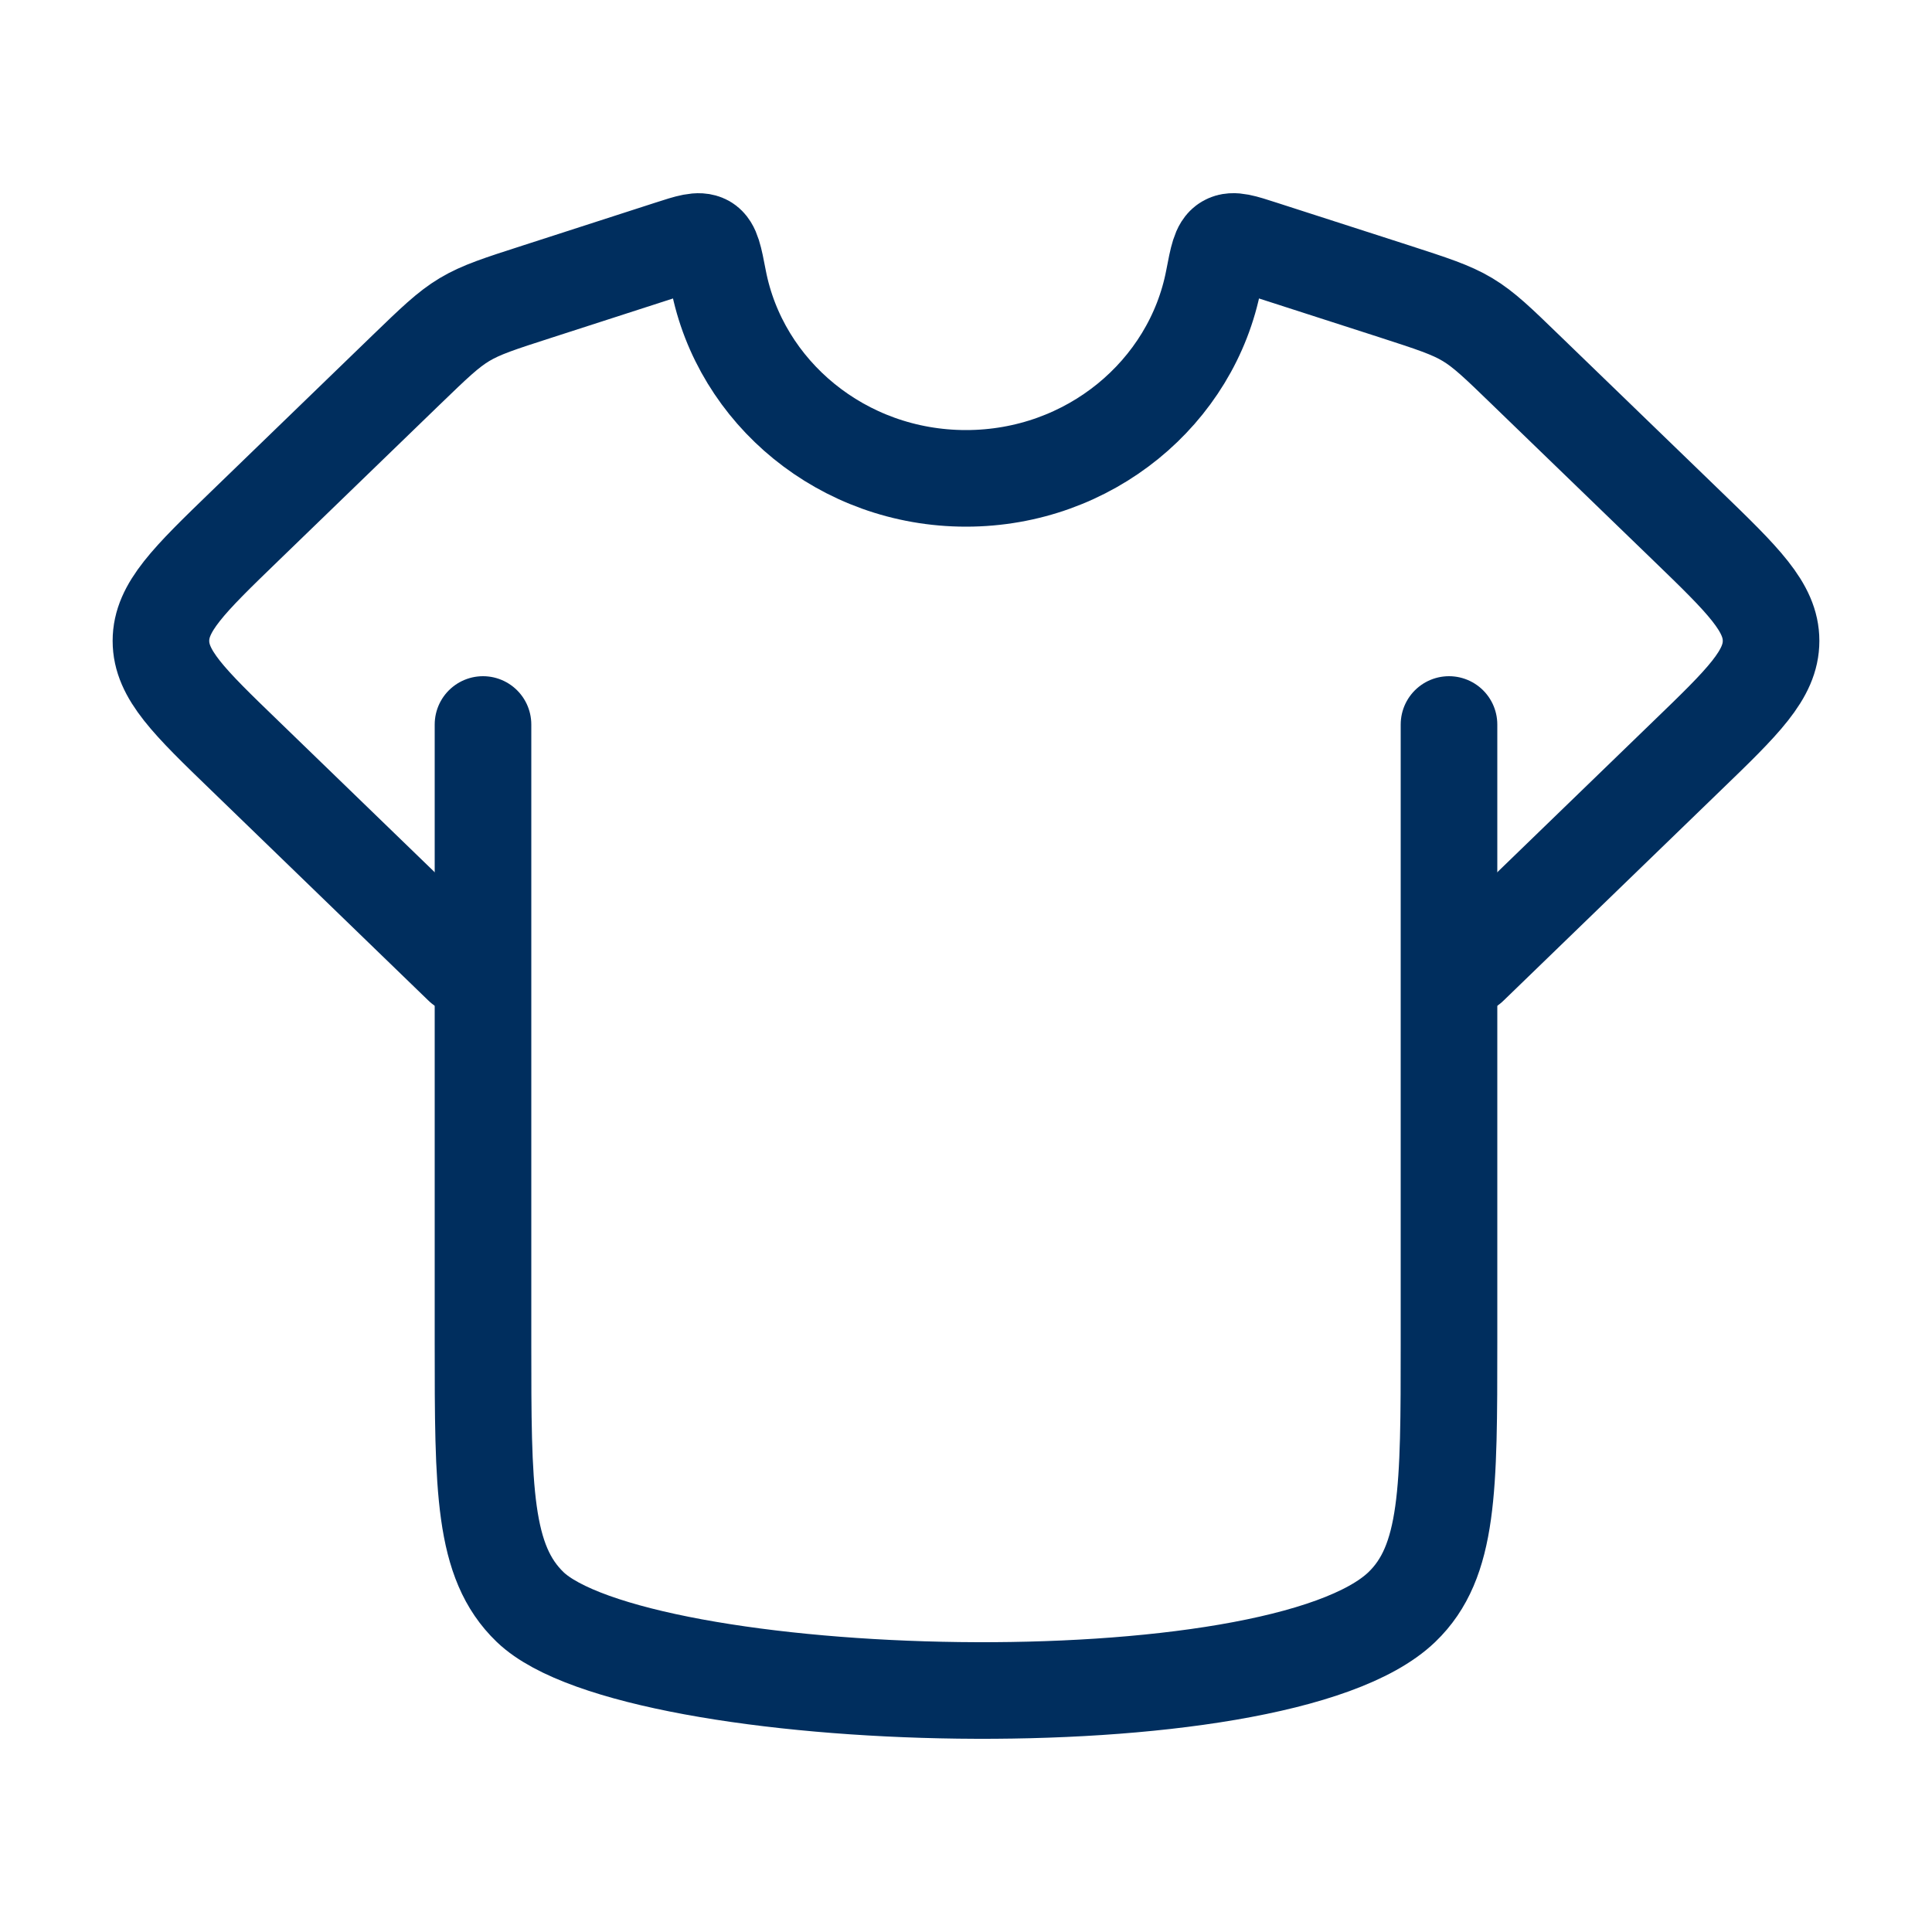
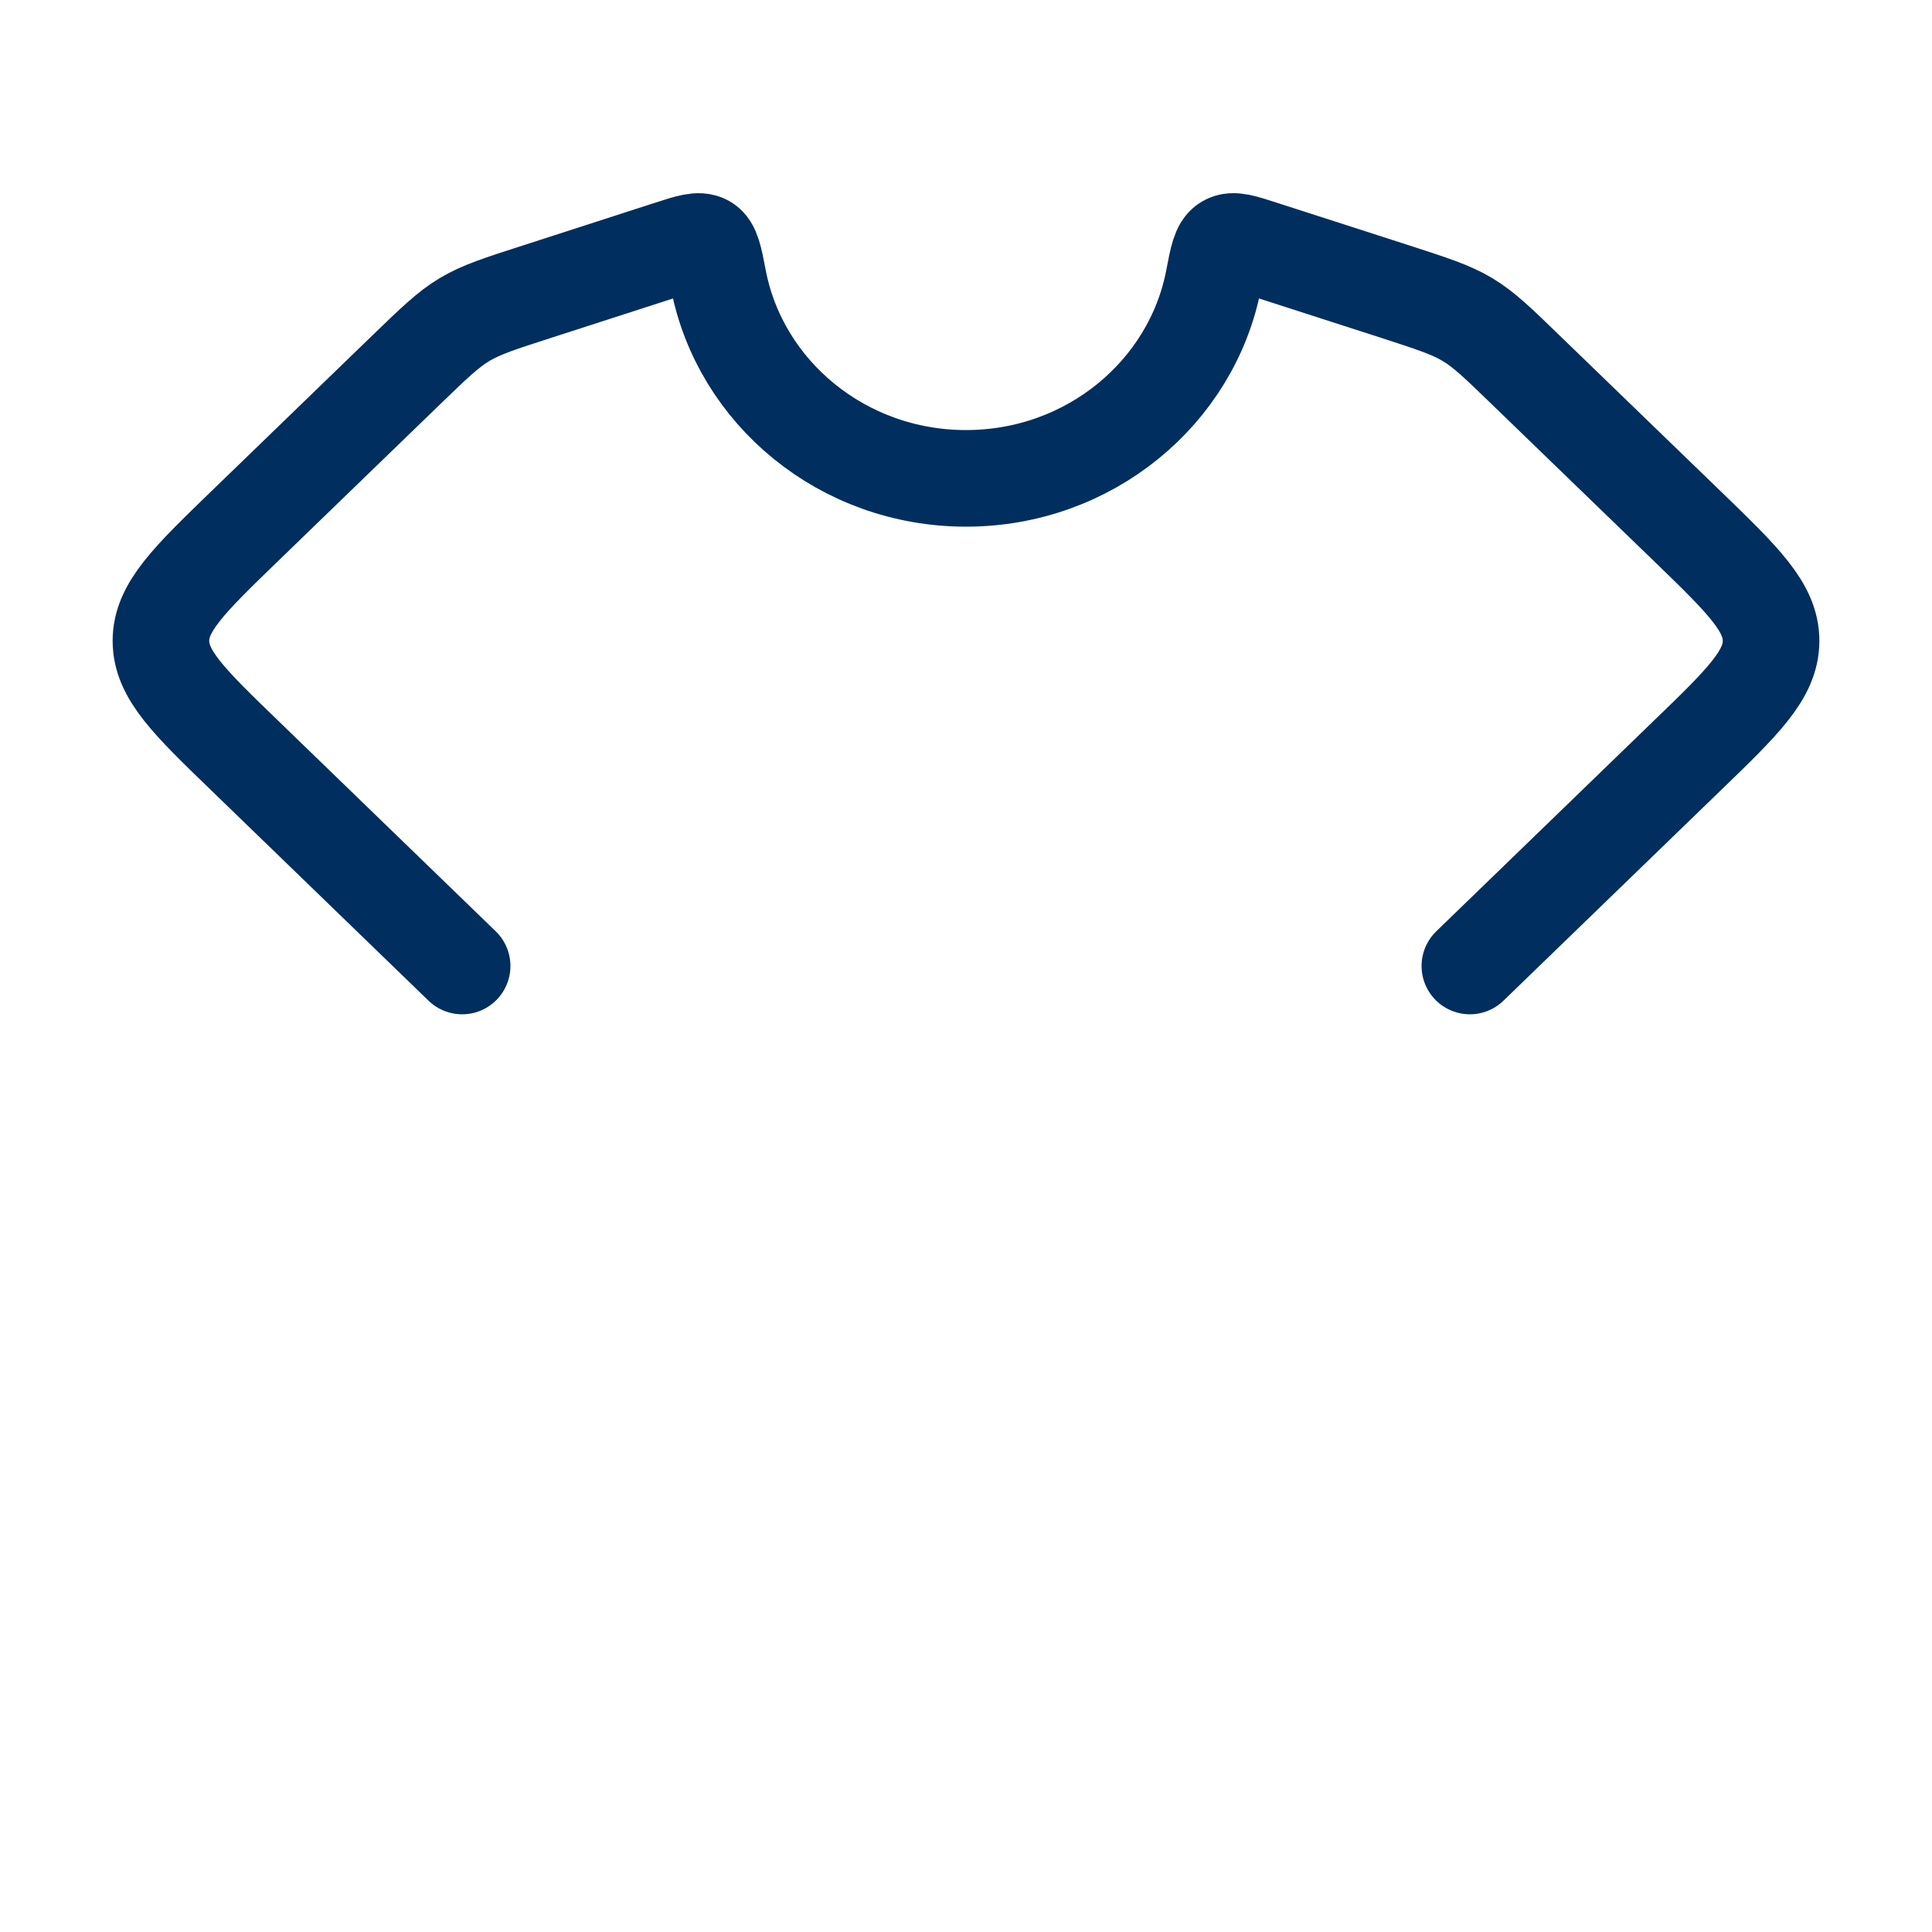
<svg xmlns="http://www.w3.org/2000/svg" width="20" height="20" fill="none" viewBox="0 0 20 20">
-   <path stroke="#002E5E" stroke-linecap="round" d="M5 7.5v6.403c0 1.51 0 2.264.488 2.733 1.095 1.052 7.725 1.248 9.024 0 .488-.469.488-1.223.488-2.733V7.5" />
  <path stroke="#002E5E" stroke-linecap="round" stroke-linejoin="round" d="M4.784 10 2.536 7.824c-.58-.56-.87-.841-.87-1.19 0-.348.29-.629.87-1.19l1.667-1.613c.29-.28.434-.42.606-.523.172-.103.366-.165.754-.29l1.371-.443c.2-.065.3-.097.37-.058.067.039.089.15.132.375.225 1.172 1.287 2.06 2.564 2.06 1.276 0 2.339-.888 2.564-2.06.043-.224.064-.336.133-.375.068-.04.168-.007.369.058l1.371.442c.388.126.582.188.754.291.172.103.316.243.605.523l1.668 1.613c.58.561.87.842.87 1.19 0 .349-.29.63-.87 1.19L15.216 10" />
</svg>